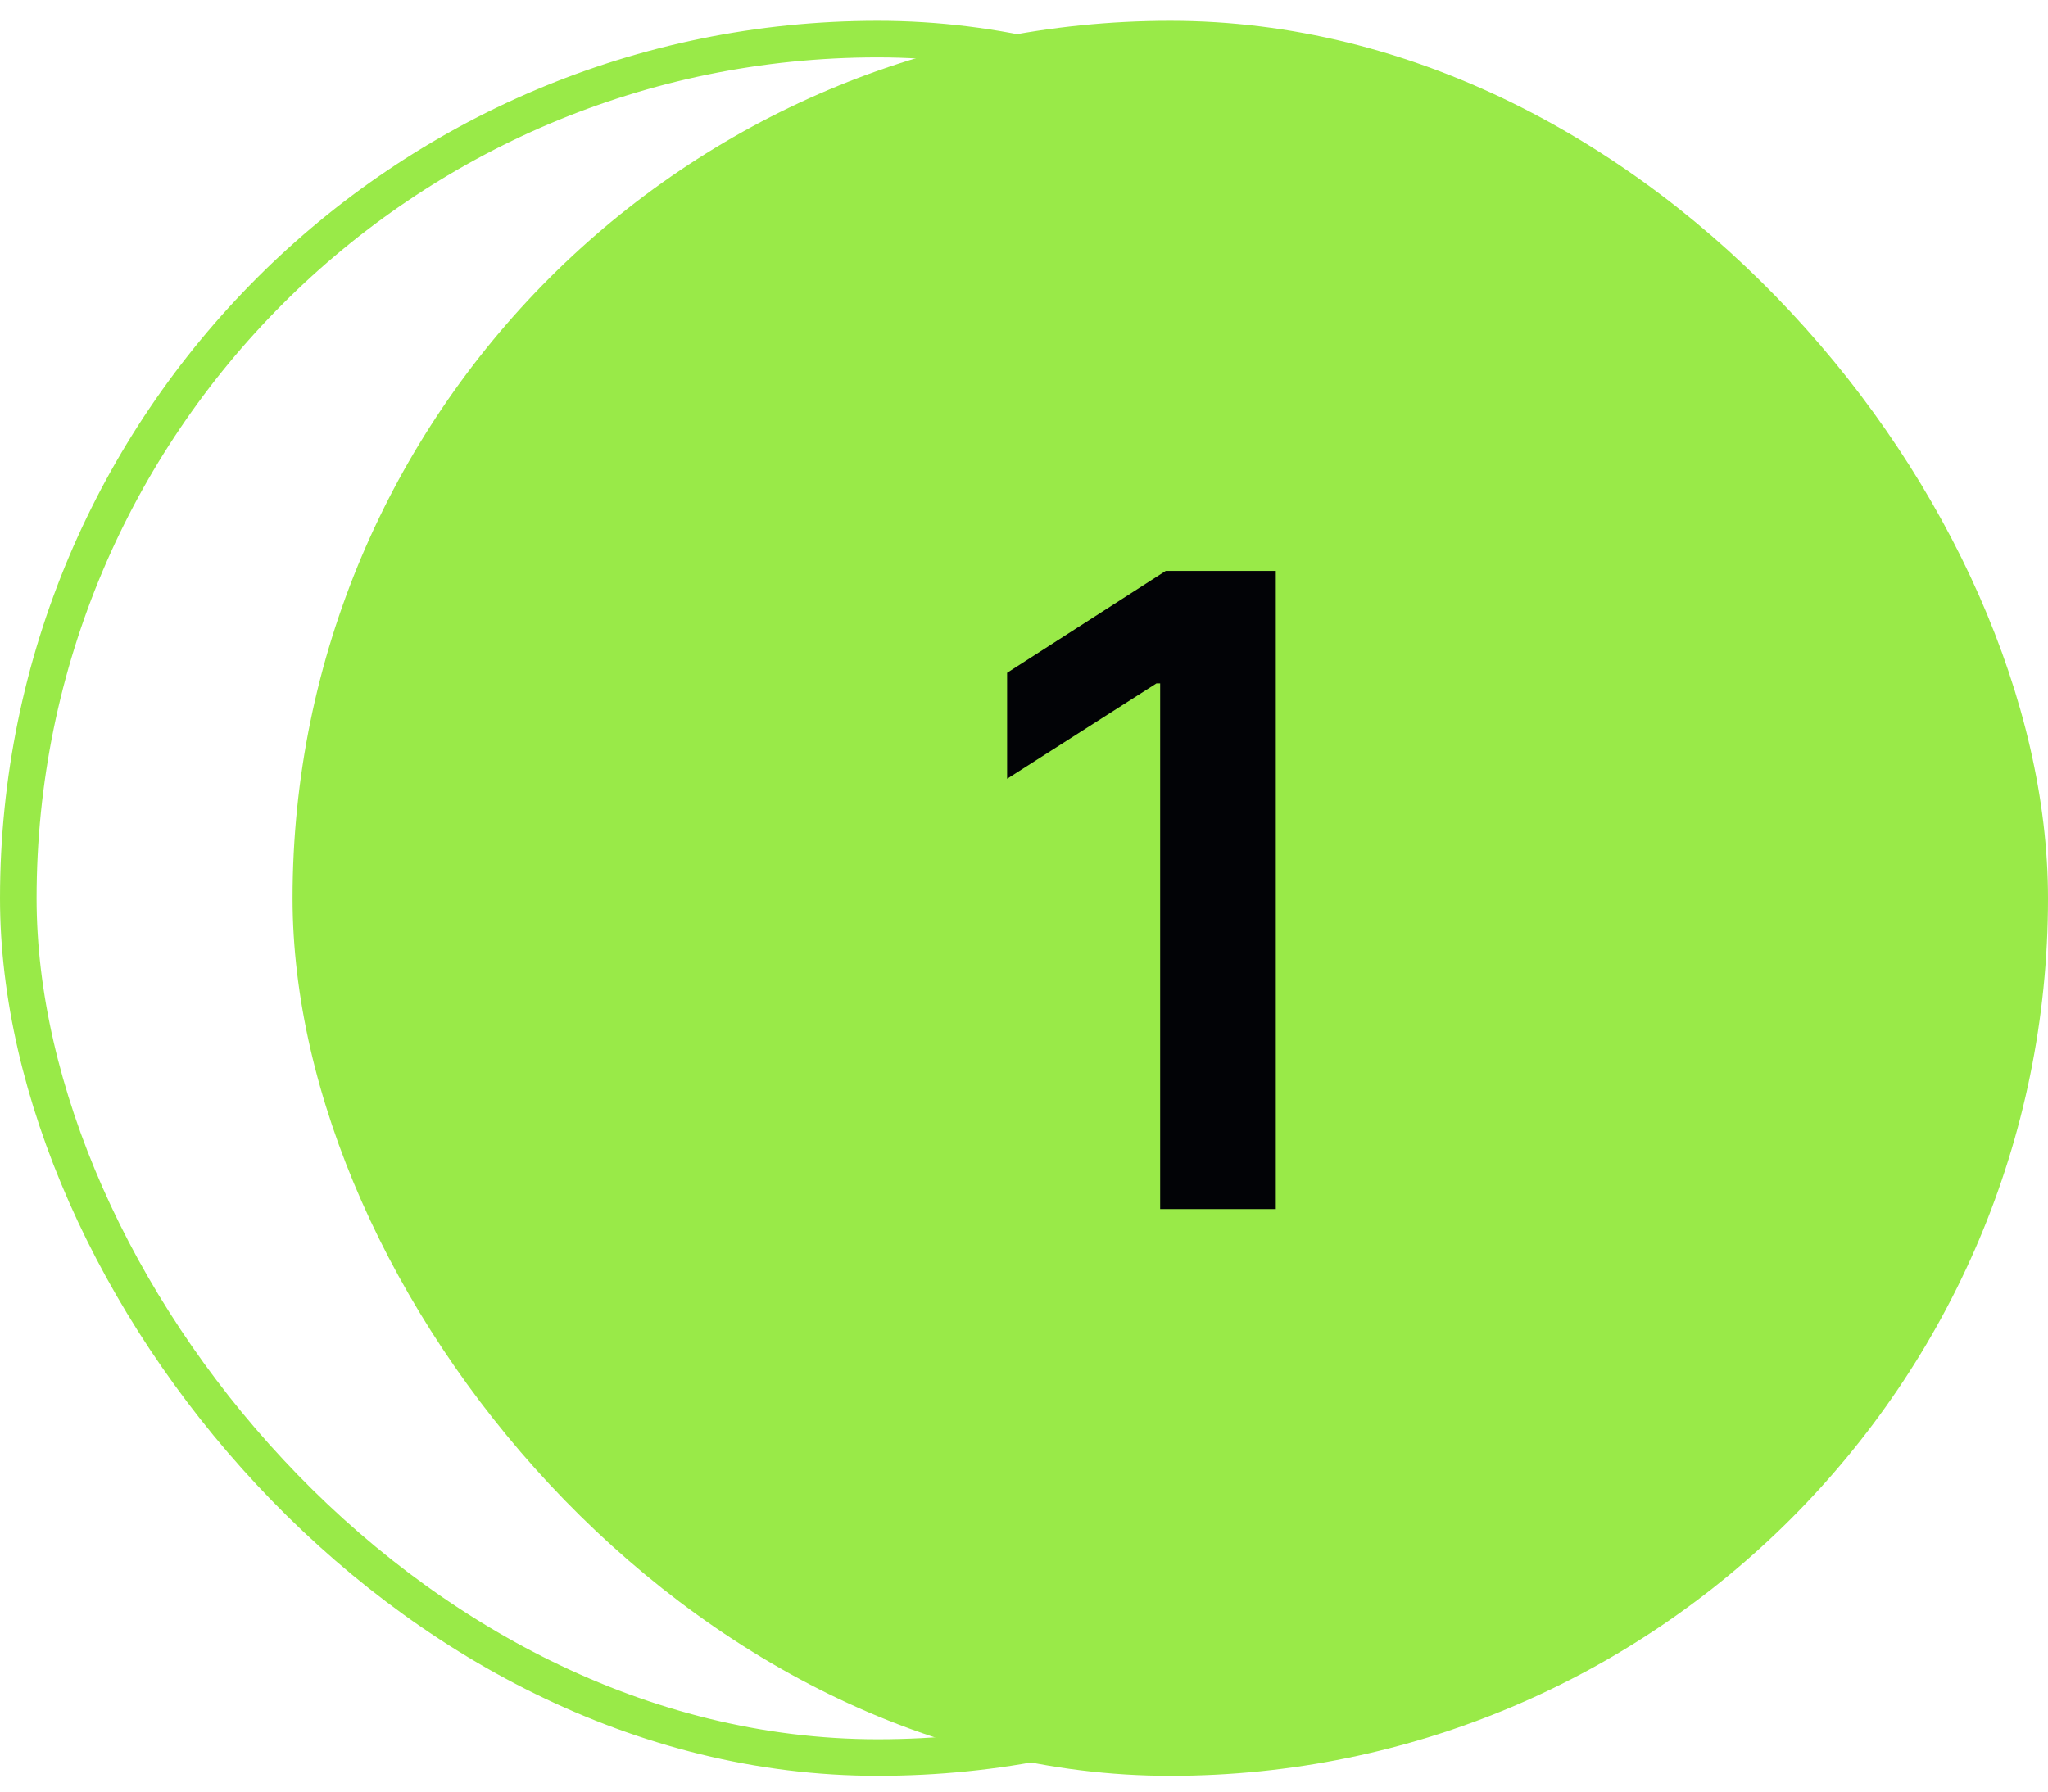
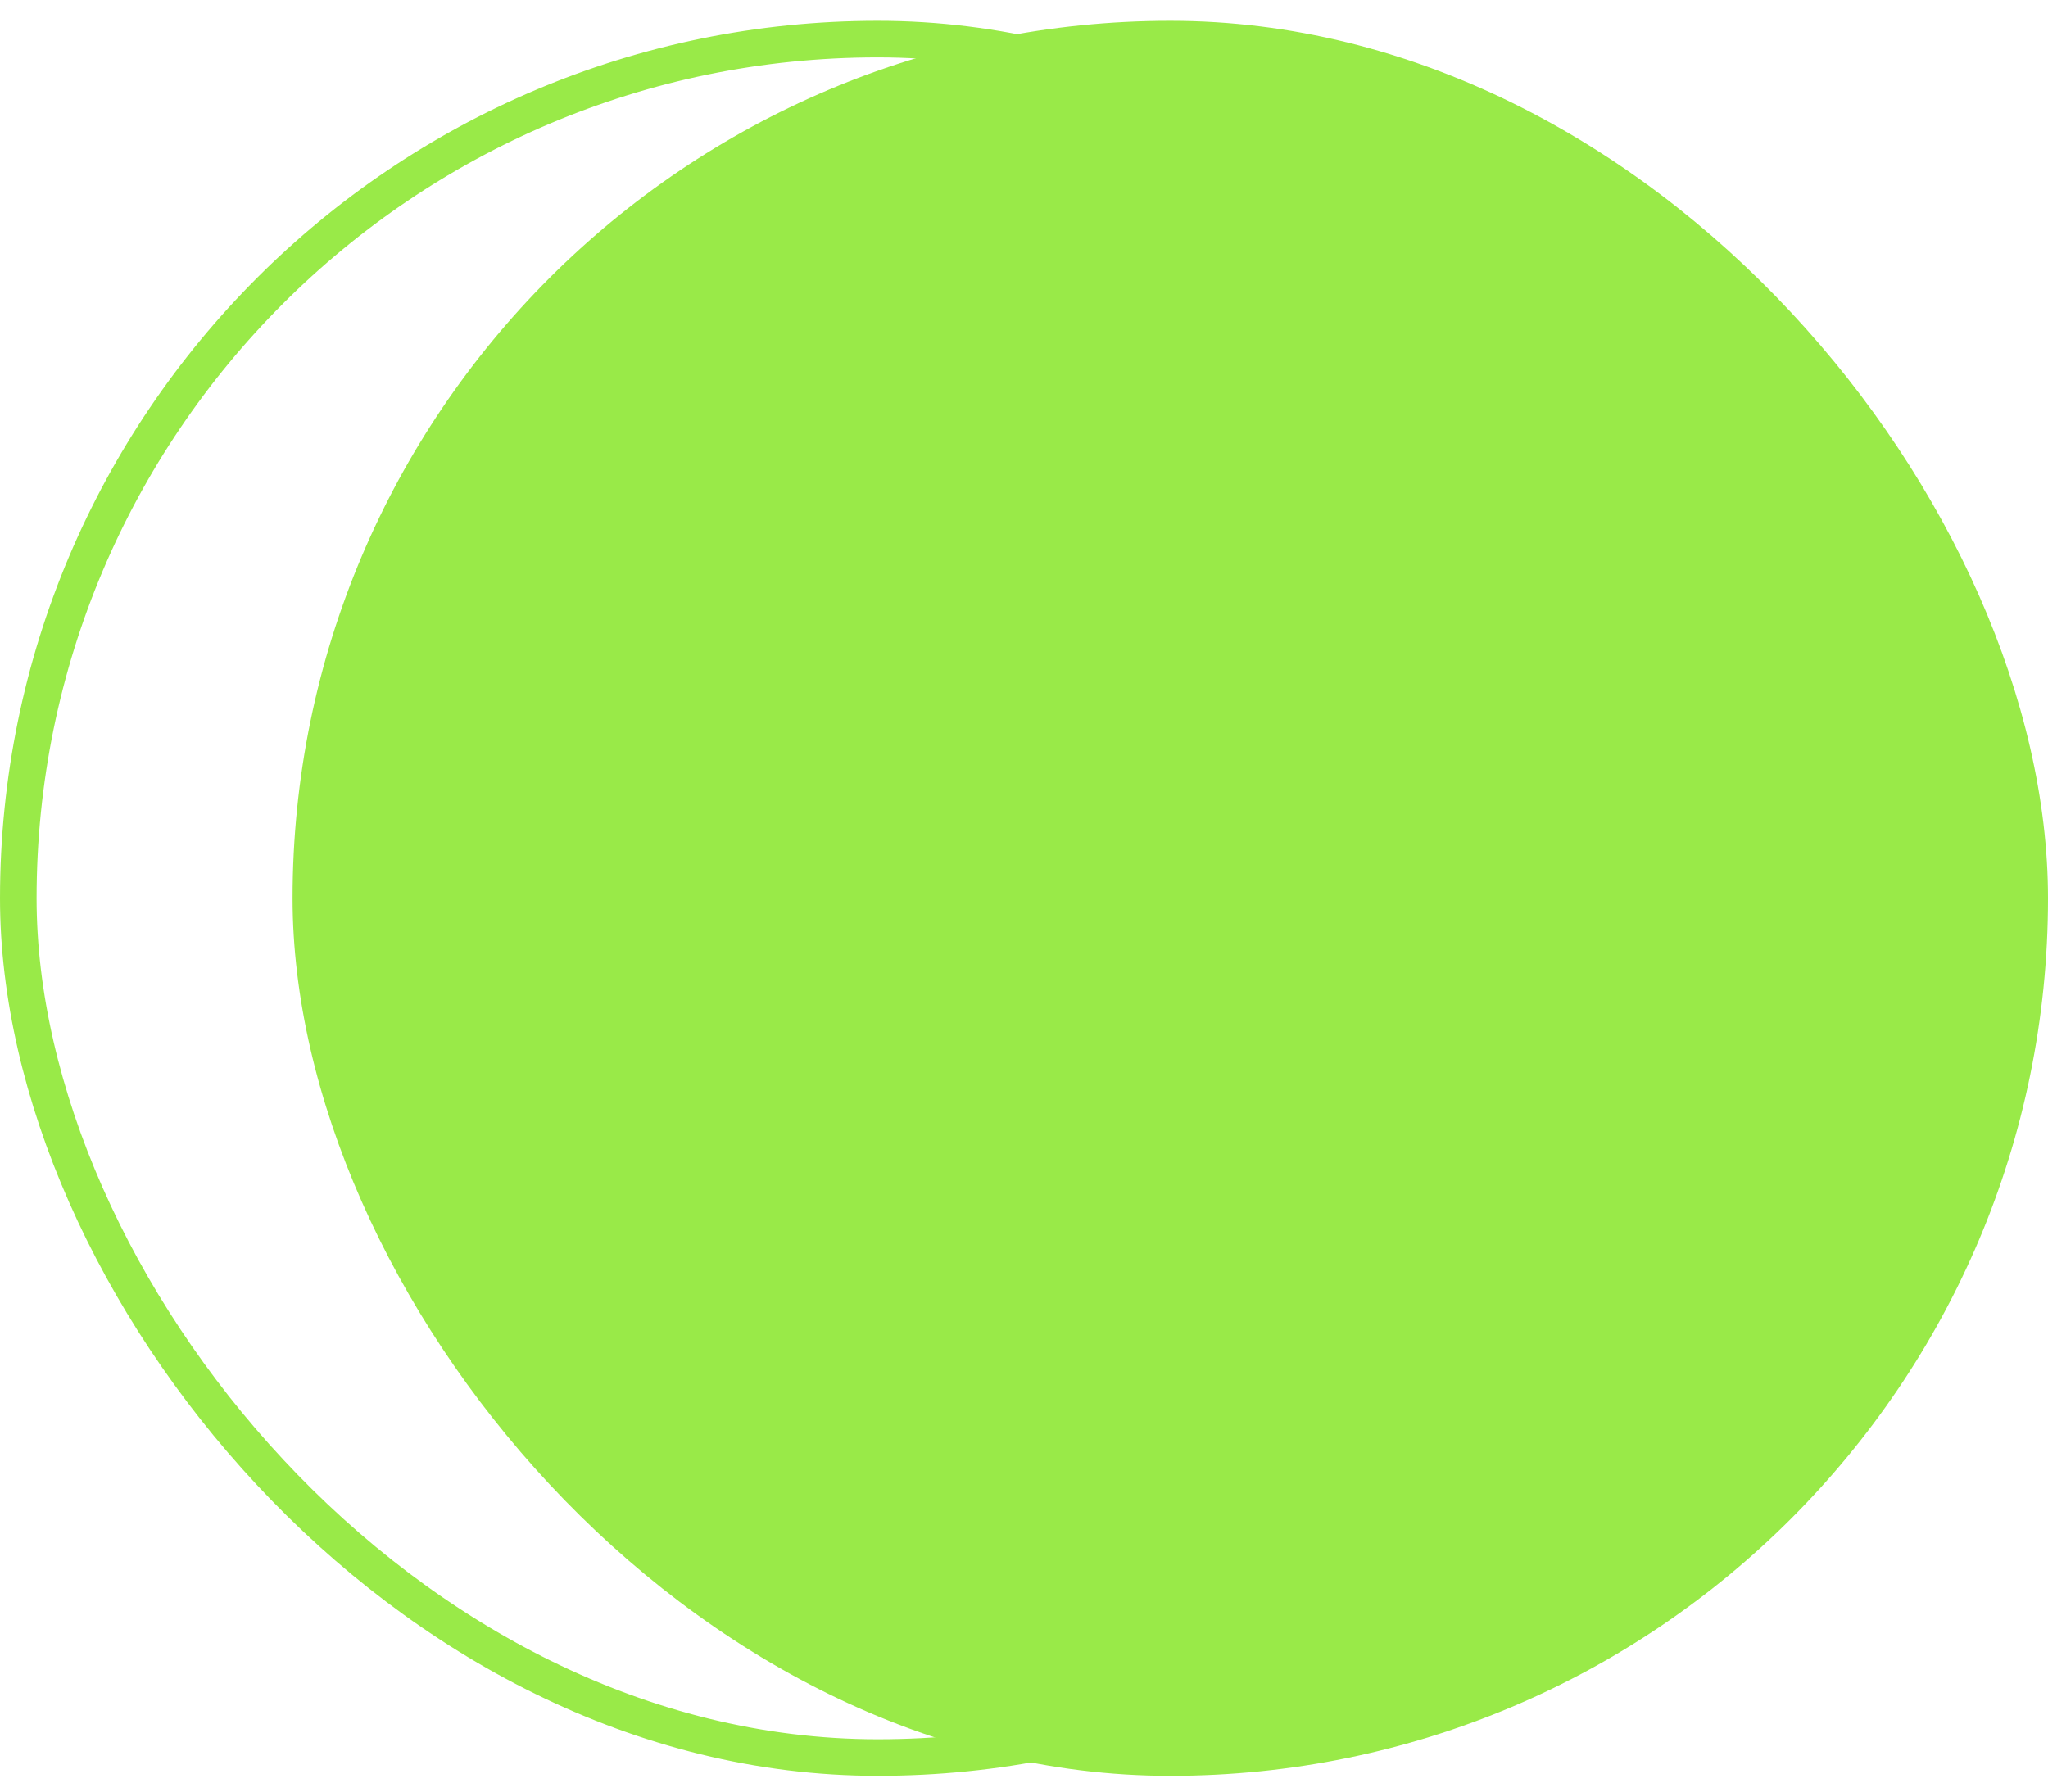
<svg xmlns="http://www.w3.org/2000/svg" width="56" height="49" viewBox="0 0 56 49" fill="none">
  <rect x="0.5" y="1.069" width="47" height="47" rx="23.5" stroke="#99EA48" />
  <rect x="8" y="0.569" width="48" height="48" rx="24" fill="#99EA48" />
-   <path d="M34.885 15.614V33.069H31.723V18.691H31.621L27.538 21.299V18.401L31.876 15.614H34.885Z" fill="#020306" />
</svg>